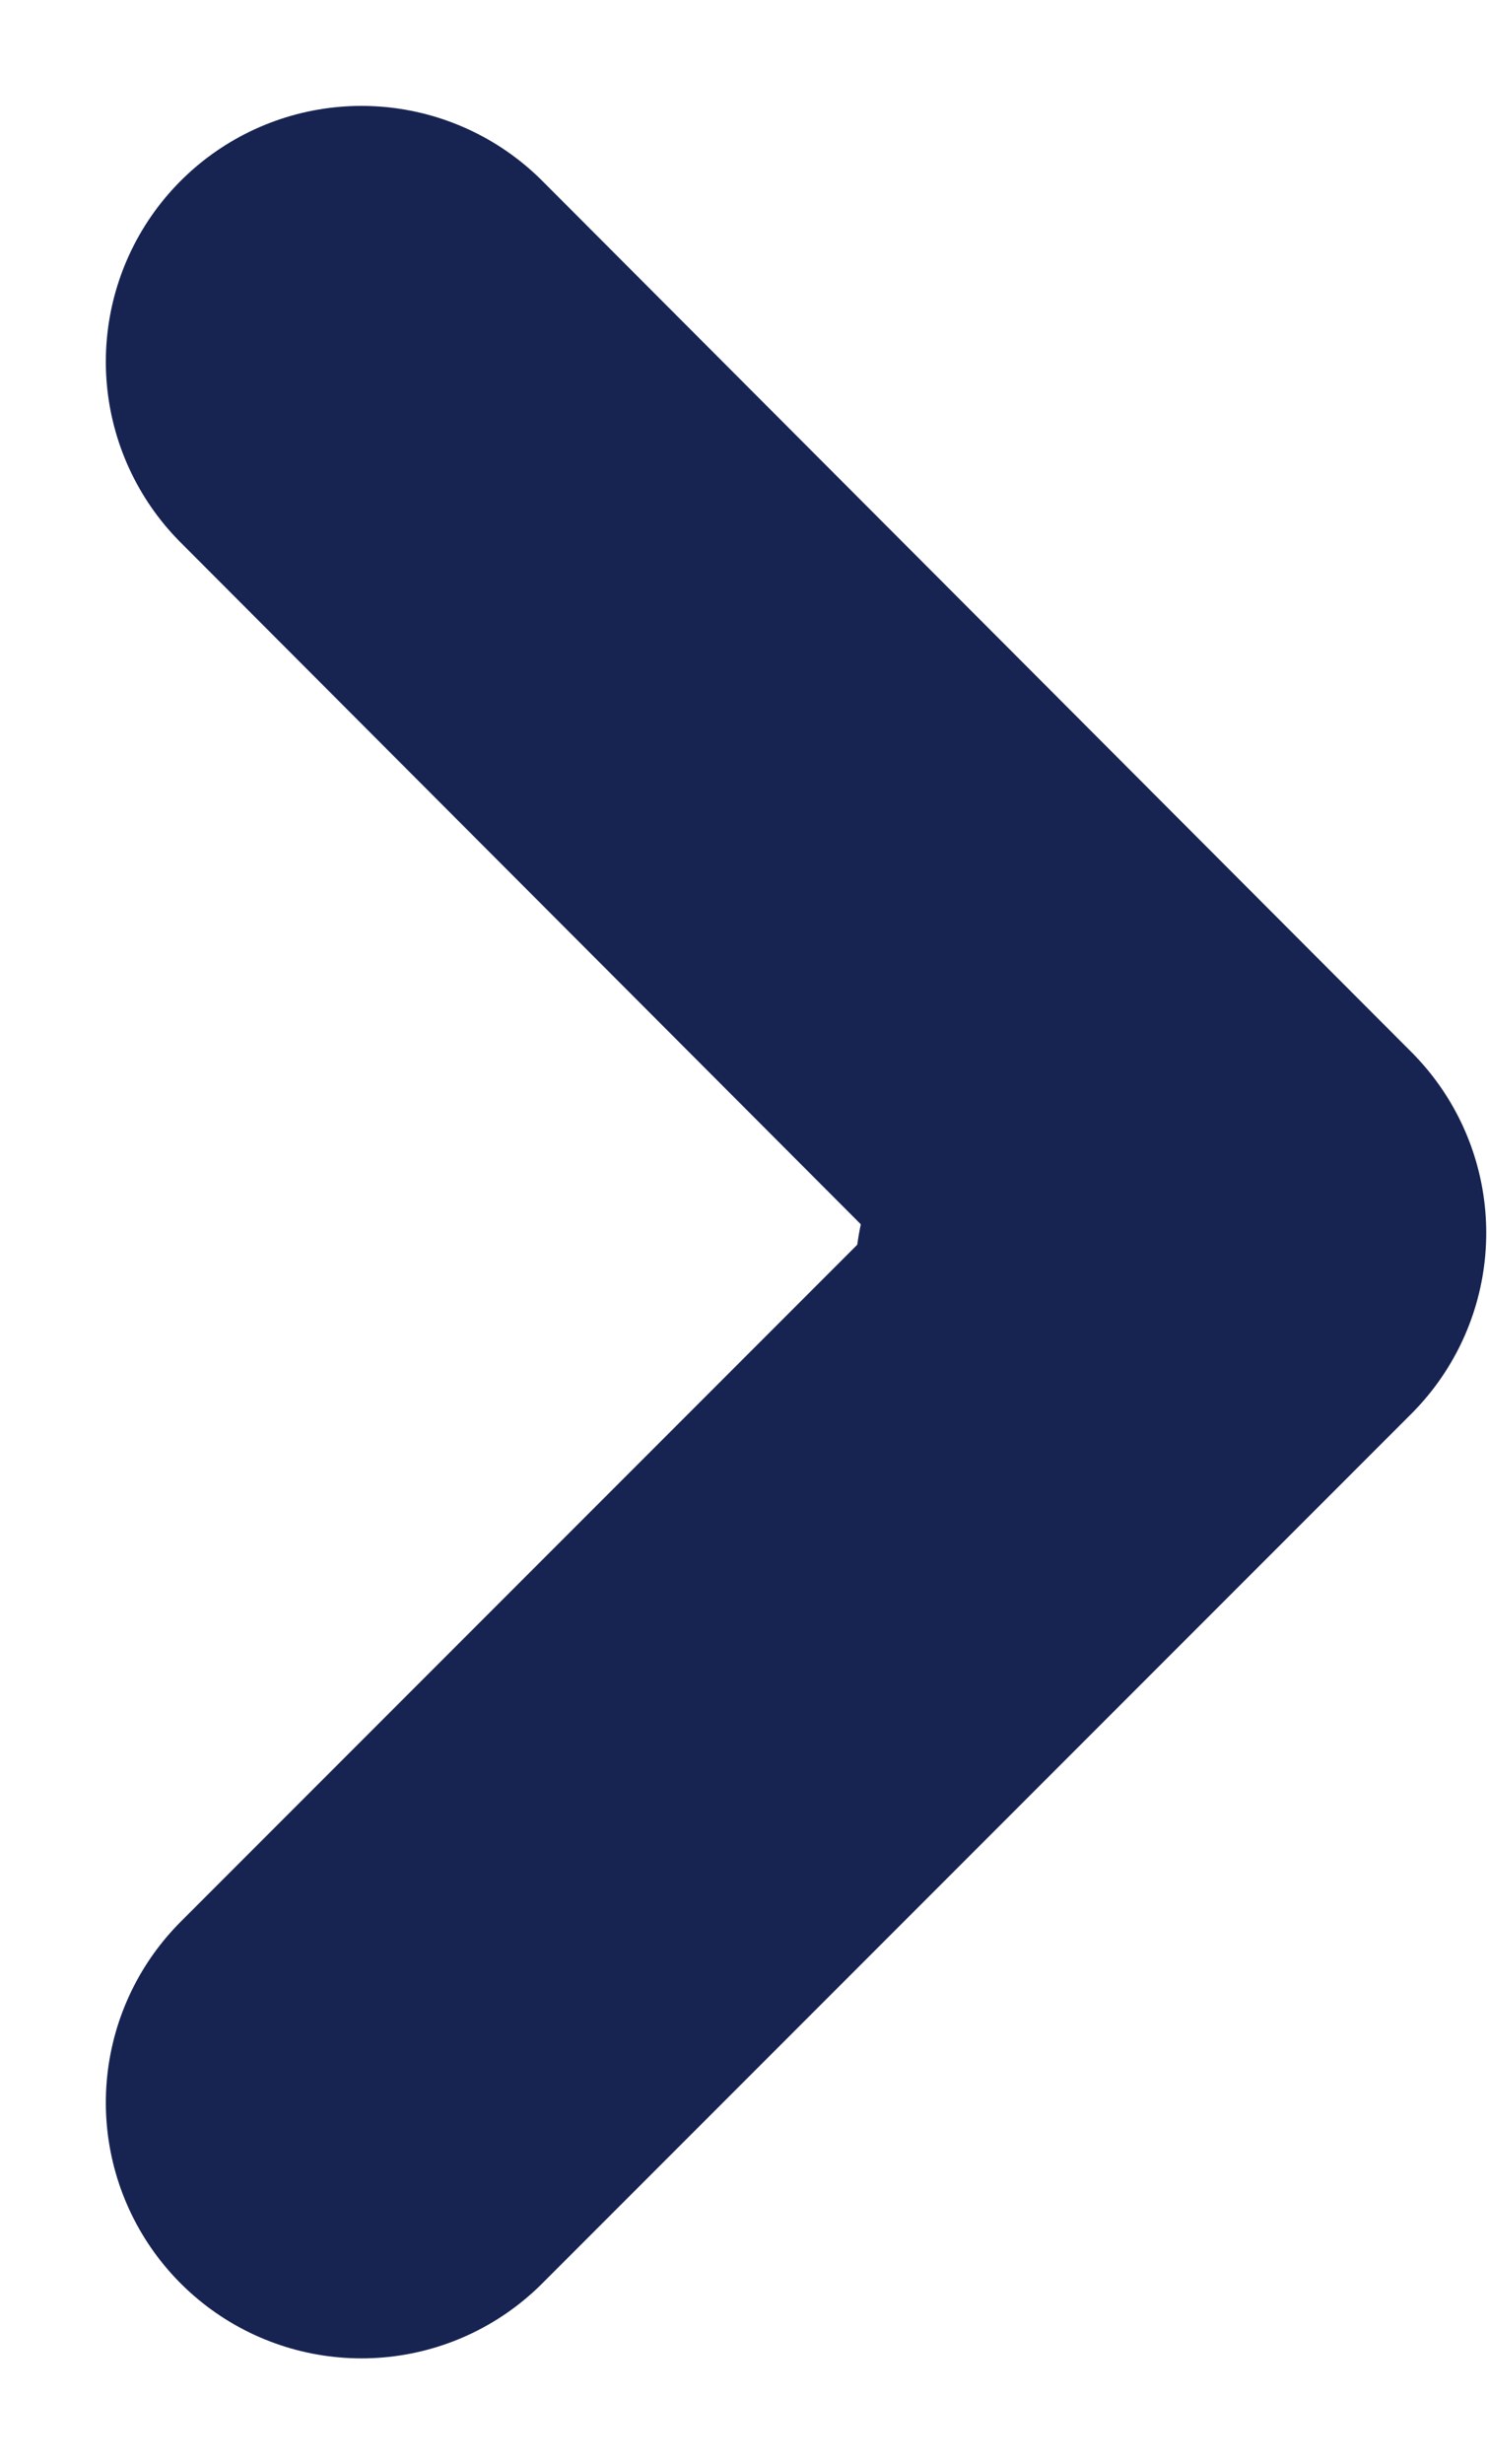
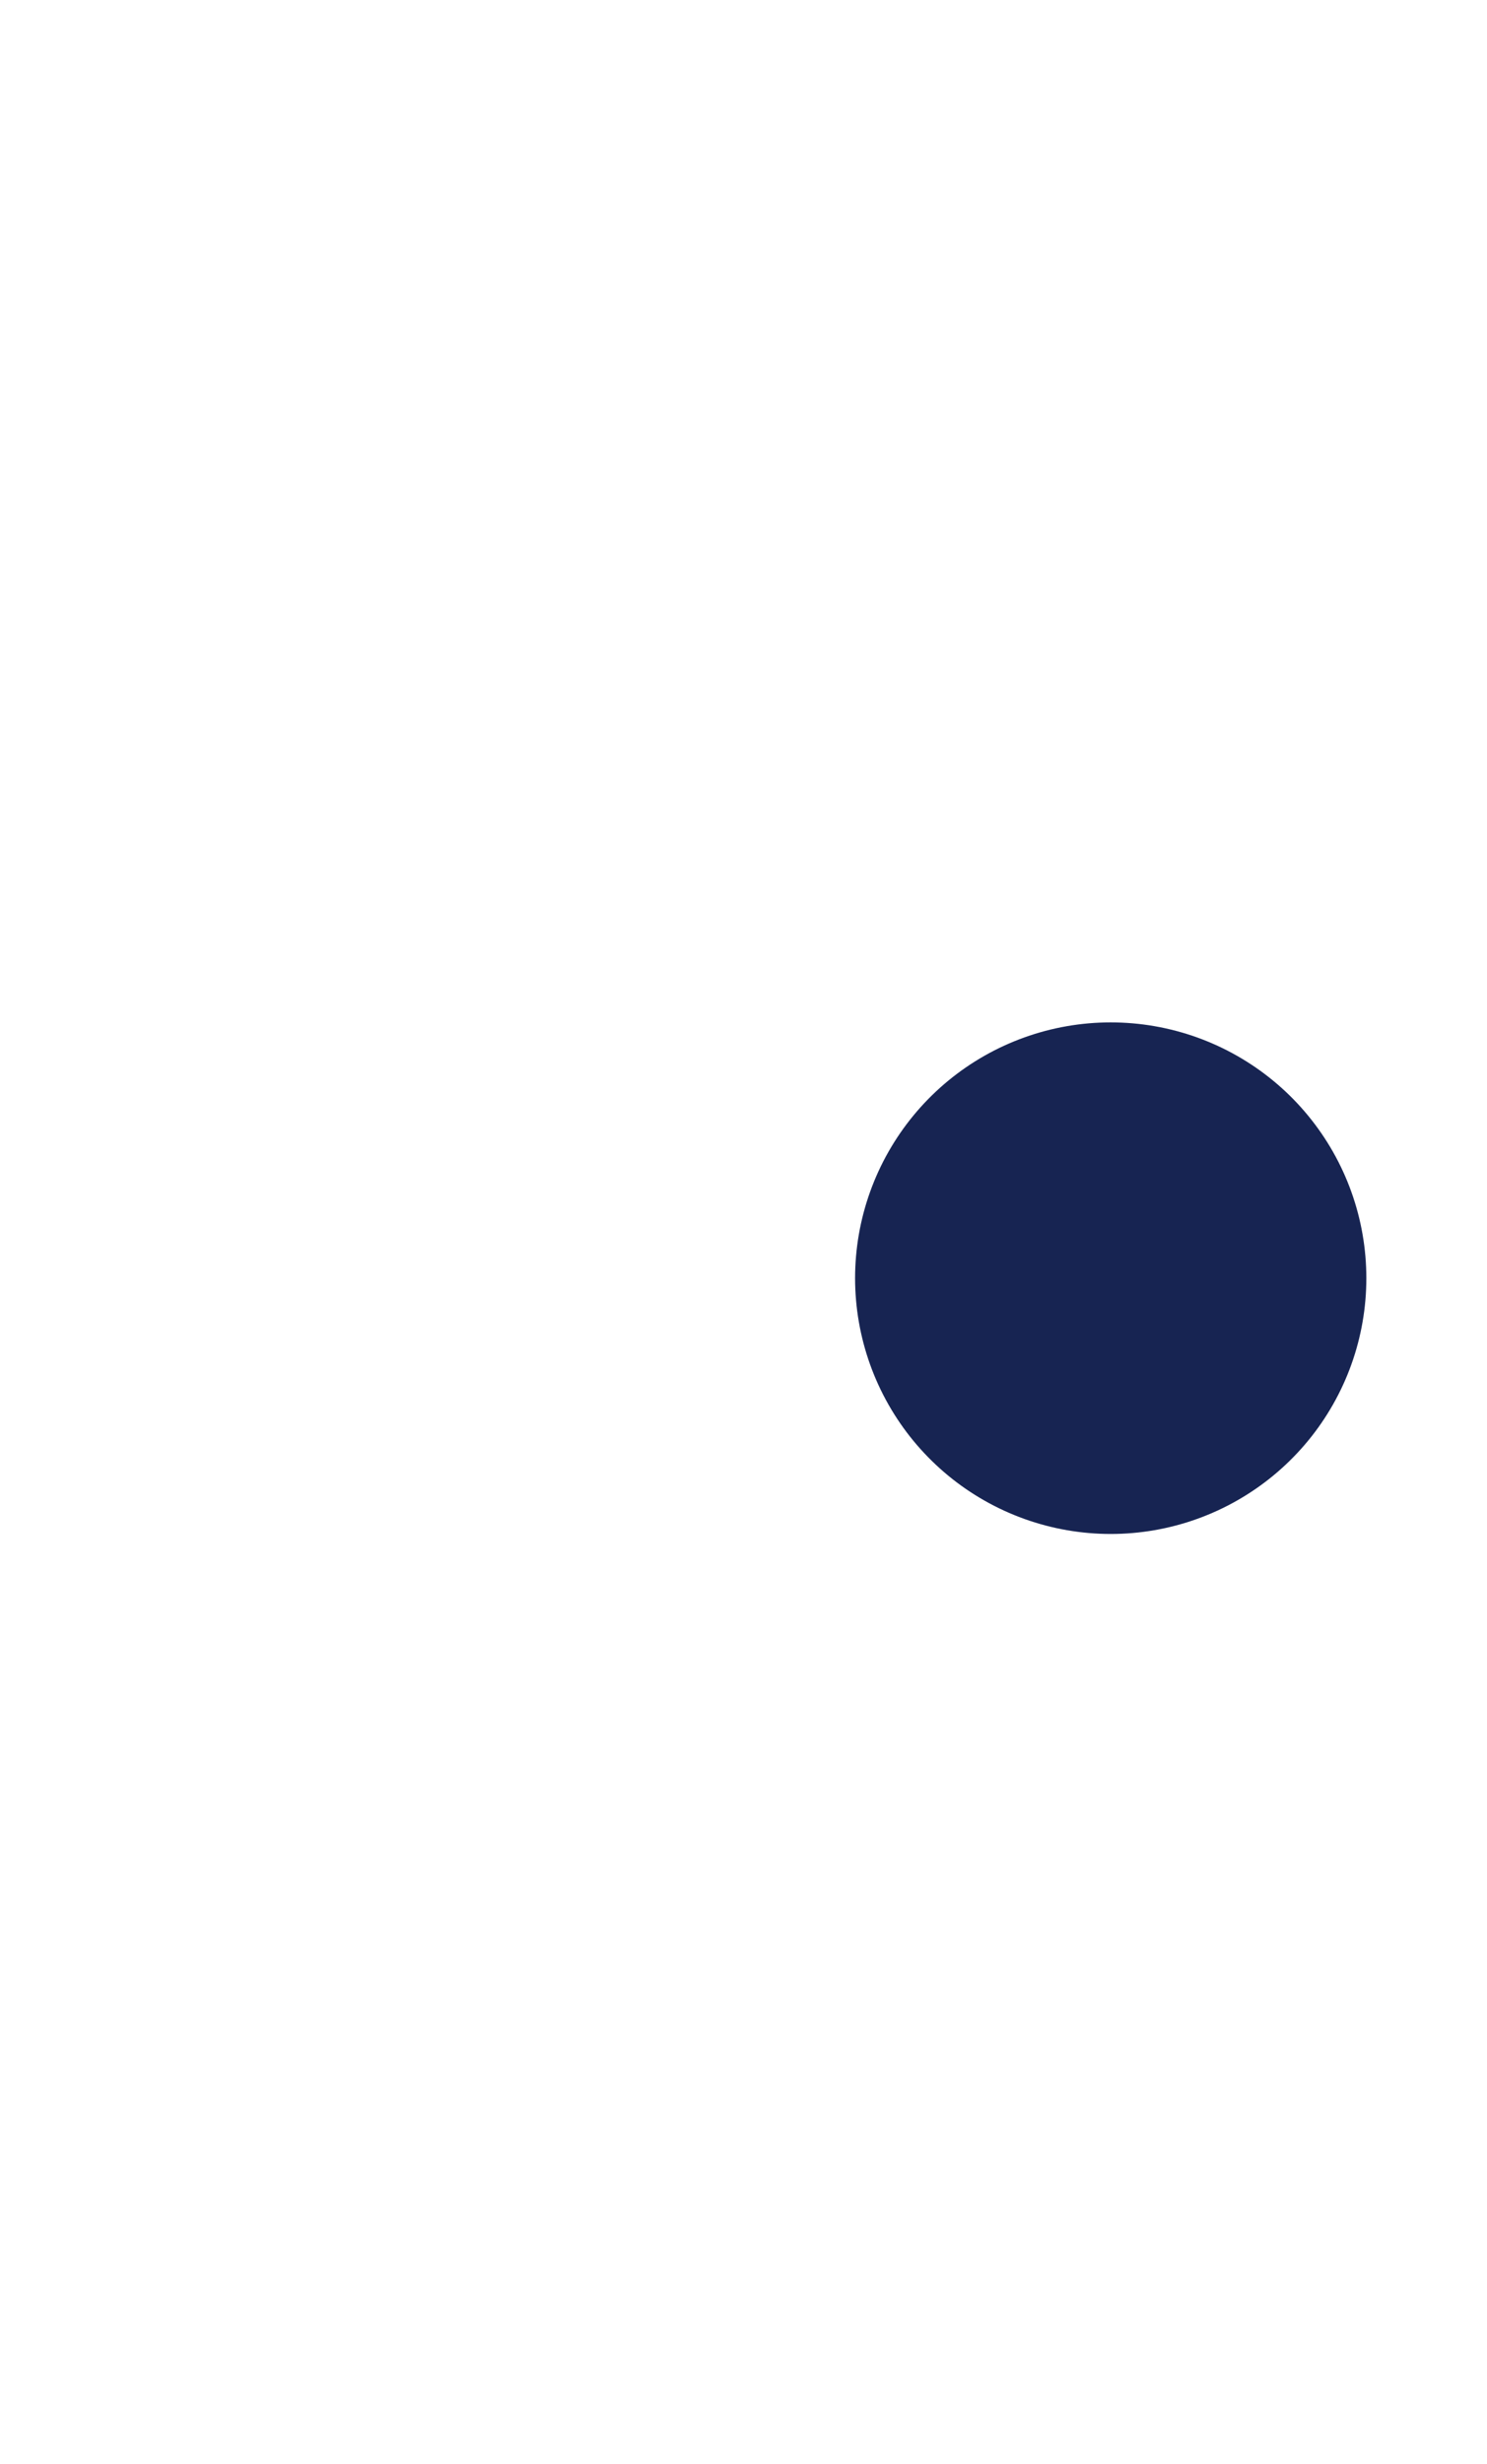
<svg xmlns="http://www.w3.org/2000/svg" width="5.817" height="9.634" viewBox="0 0 5.817 9.634">
  <g id="グループ_215" data-name="グループ 215" transform="translate(1.414 1.414)">
-     <path id="パス_32" data-name="パス 32" d="M0,0,3.4,3.4,6.806,0" transform="translate(0 6.806) rotate(-90)" fill="none" stroke="#172452" stroke-linecap="round" stroke-linejoin="round" stroke-width="2" />
    <line id="線_53" data-name="線 53" transform="translate(2.931 3.583)" fill="none" stroke="#172452" stroke-linecap="round" stroke-width="2" />
  </g>
</svg>